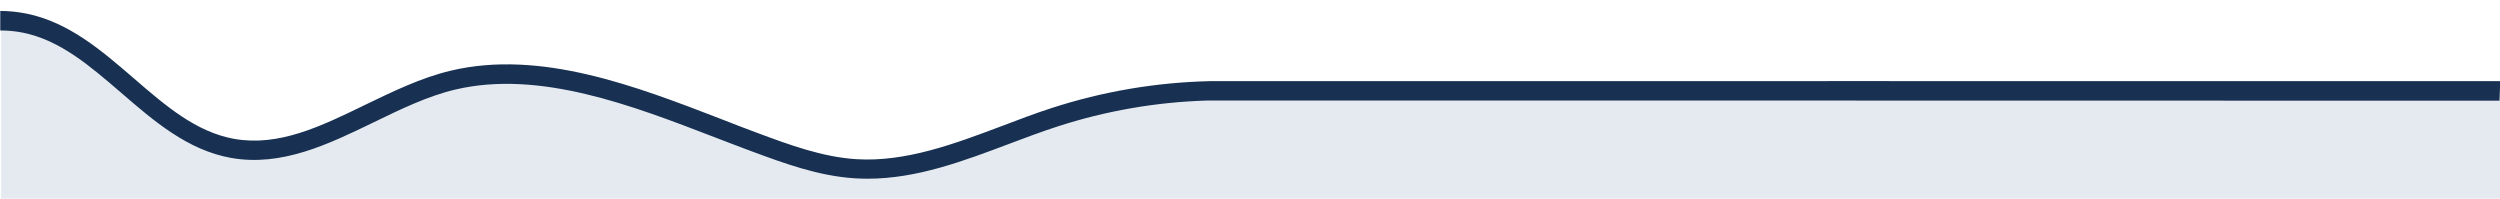
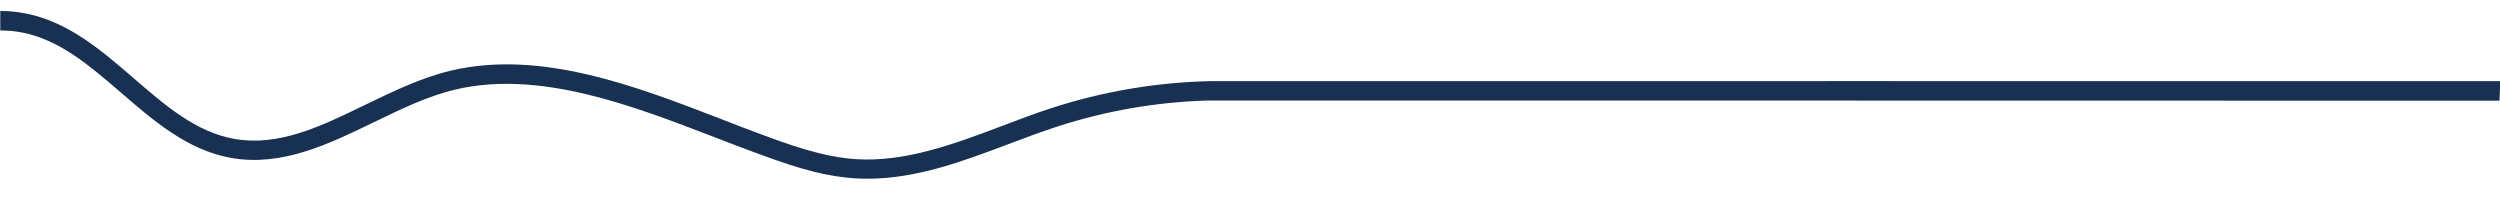
<svg xmlns="http://www.w3.org/2000/svg" version="1.1" id="Laag_1" x="0px" y="0px" viewBox="0 0 1919.3 152.5" style="enable-background:new 0 0 1919.3 152.5;" xml:space="preserve" preserveAspectRatio="none">
  <style type="text/css">
	.st0{fill:#E5EAF0;}
	.st1{fill:#183153;}
</style>
-   <path id="Path_576" class="st0" d="M0.9,17.2v135.3h1918.8V72.4l-1020.5-1l-96.8,19.4l-113.3,37.8l-80.8-9.7L431.5,58.8l-86.2,1.9  l-122,49.4l-52.3,1.9L118.7,85L55.8,31.7l-32-14.5L0.9,17.2z" />
  <path id="Path_577" class="st1" d="M929.1,62.3c-41.4,0.9-82.5,7.9-121.9,20.7c-12.7,4.1-25.5,9-37.9,13.7  c-36.4,13.7-74,27.9-112.1,25.5c-25.9-1.7-51.2-11-75.6-20.1c-9.2-3.4-18.6-7-28.2-10.8c-64.8-25-138.3-53.4-207.1-37.1  c-23,5.4-44.8,16.1-66,26.3c-34.1,16.6-66.3,32.2-100.6,26.1c-29.2-5.3-52.5-25.3-77-46.5c-24.6-21.2-50-43.2-82.6-49.7  c-6.6-1.3-13.2-2-19.9-2v15c5.7,0,11.4,0.5,17,1.6C46,30.7,68.8,50.4,93.1,71.3c25,21.6,50.9,43.9,84.1,49.9  c39,7,75-10.5,109.7-27.3c20.4-9.9,41.5-20.2,62.9-25.2c64.4-15.1,135.6,12.3,198.4,36.5c9.7,3.7,19.2,7.4,28.4,10.8  c25.4,9.4,51.6,19.1,79.7,20.9c3.3,0.2,6.6,0.3,9.9,0.3c37.7,0,73.6-13.6,108.4-26.7c12.2-4.6,24.9-9.4,37.3-13.4  c37-12,75.5-18.7,114.4-19.9c4.7-0.1,992.6,0.1,992.6,0.1l0.6-15C1919.5,62.3,933,62.2,929.1,62.3" />
</svg>